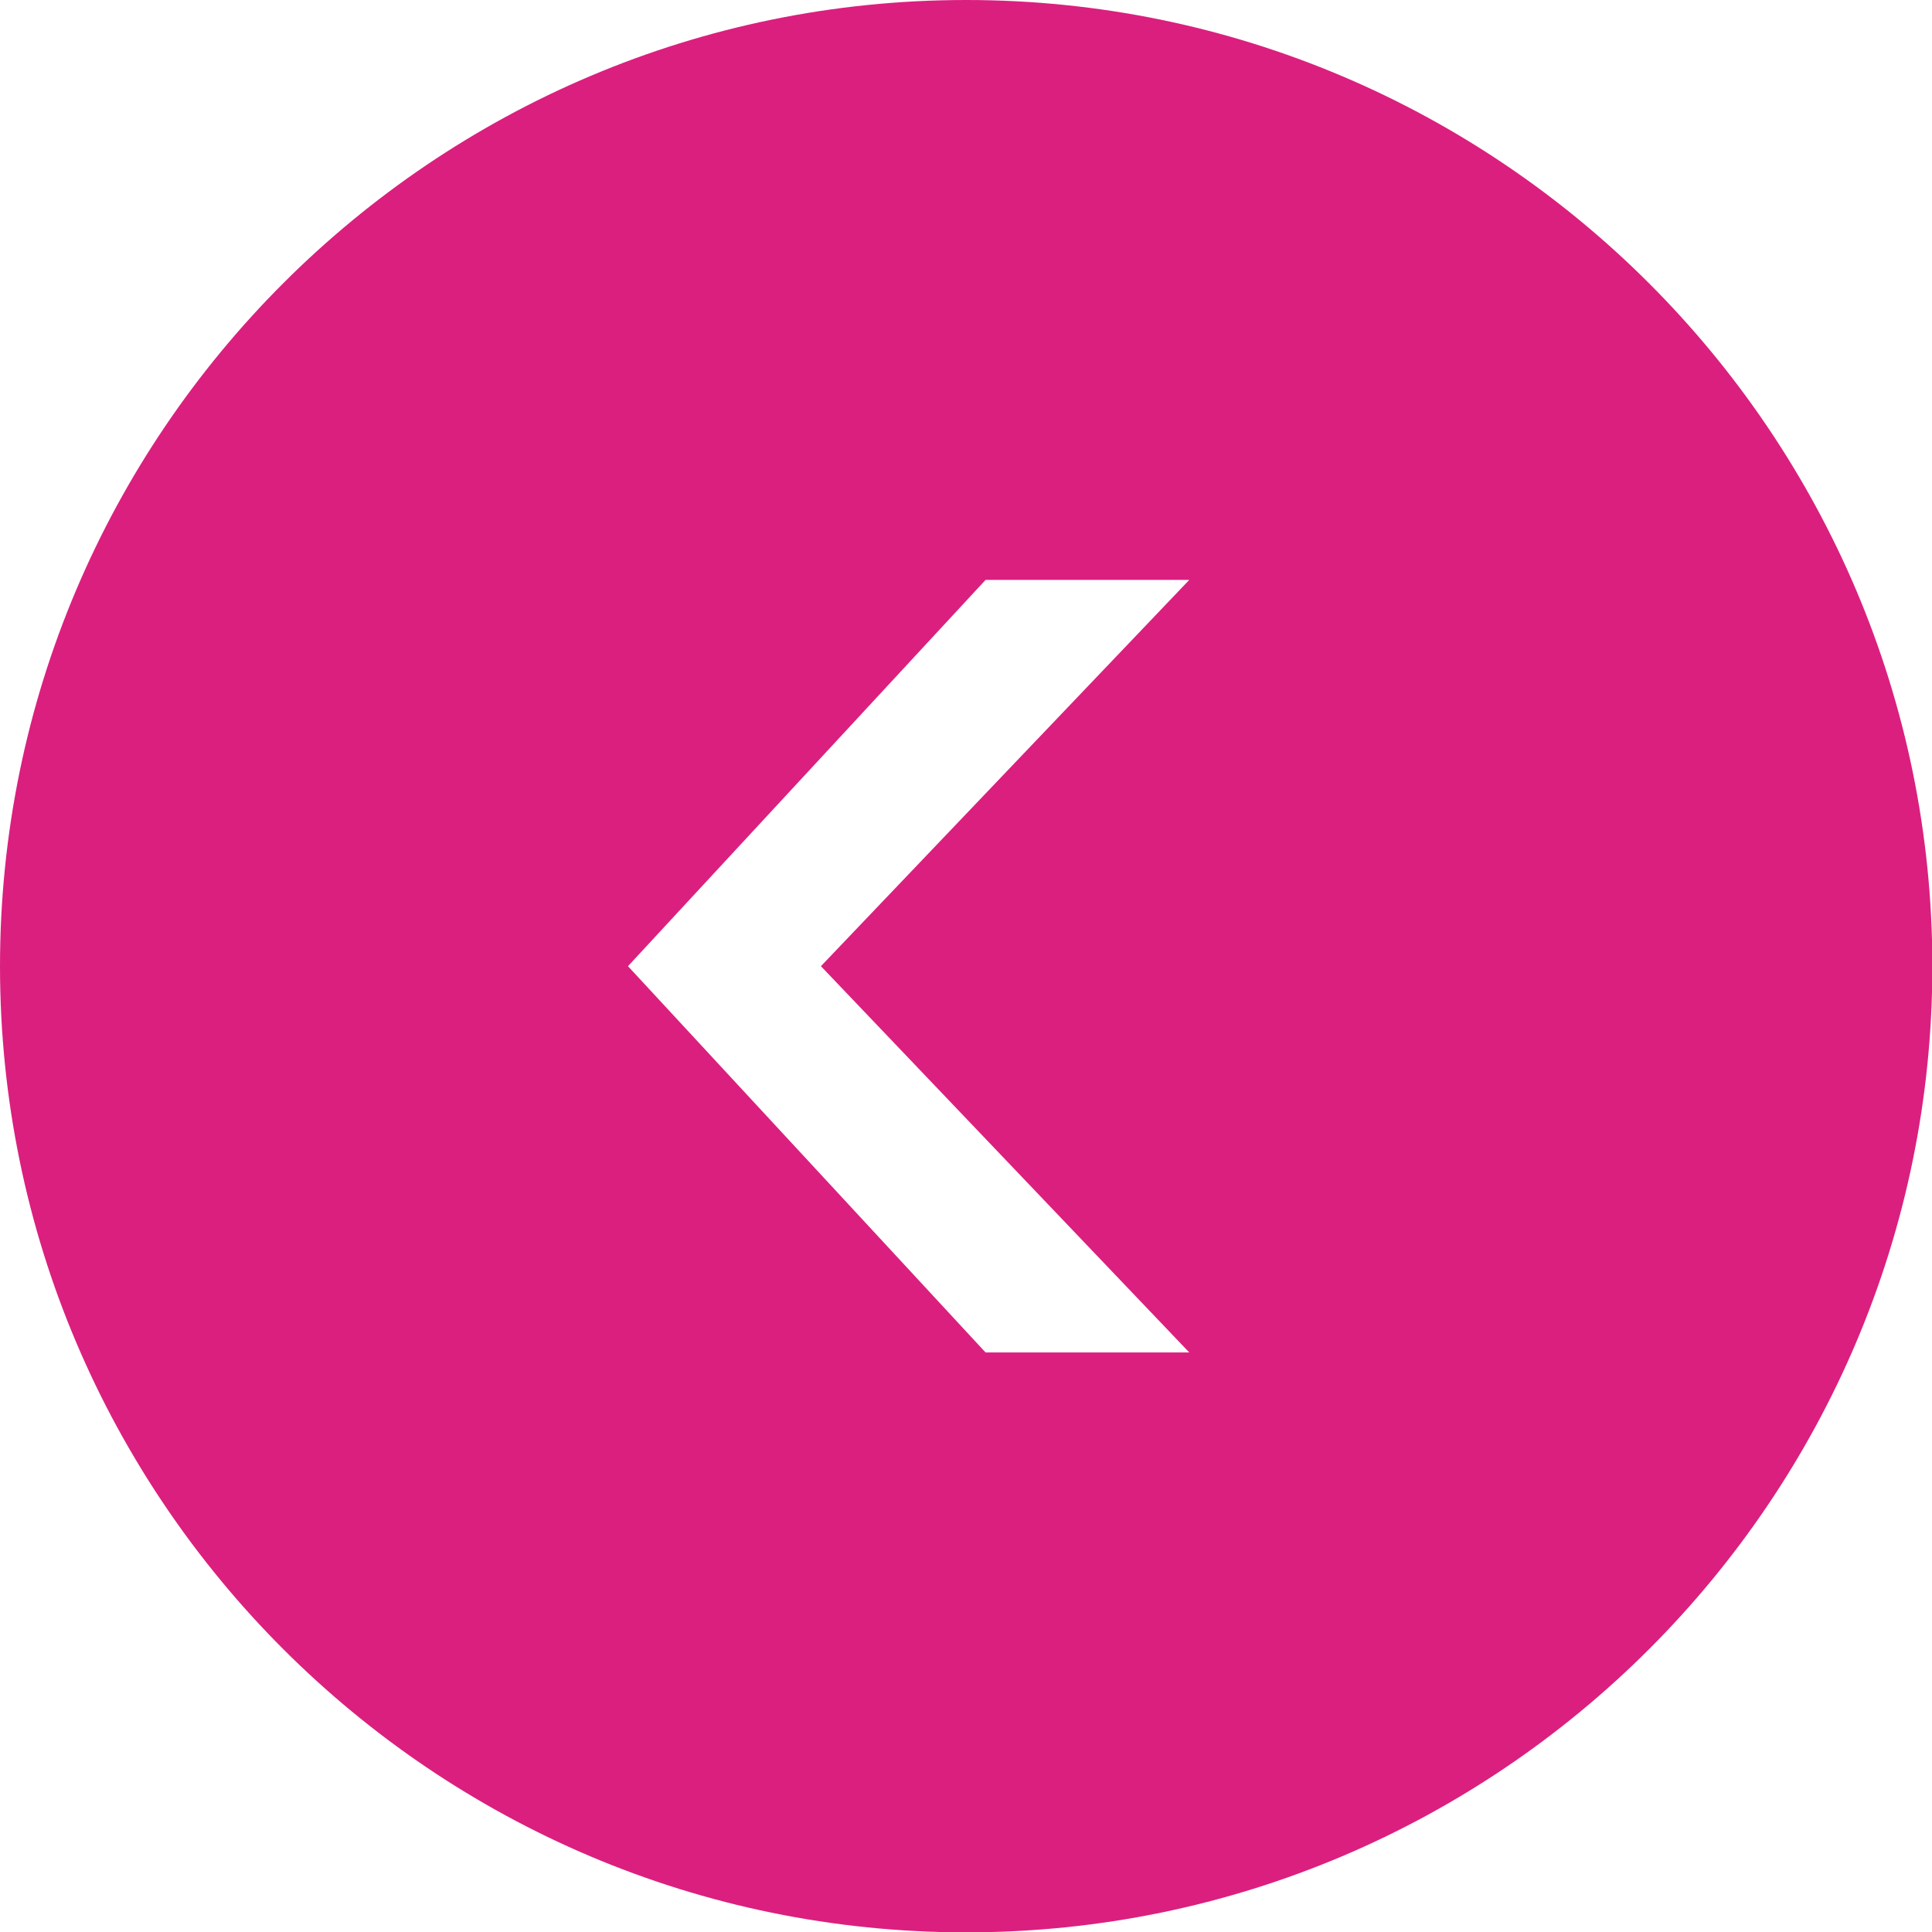
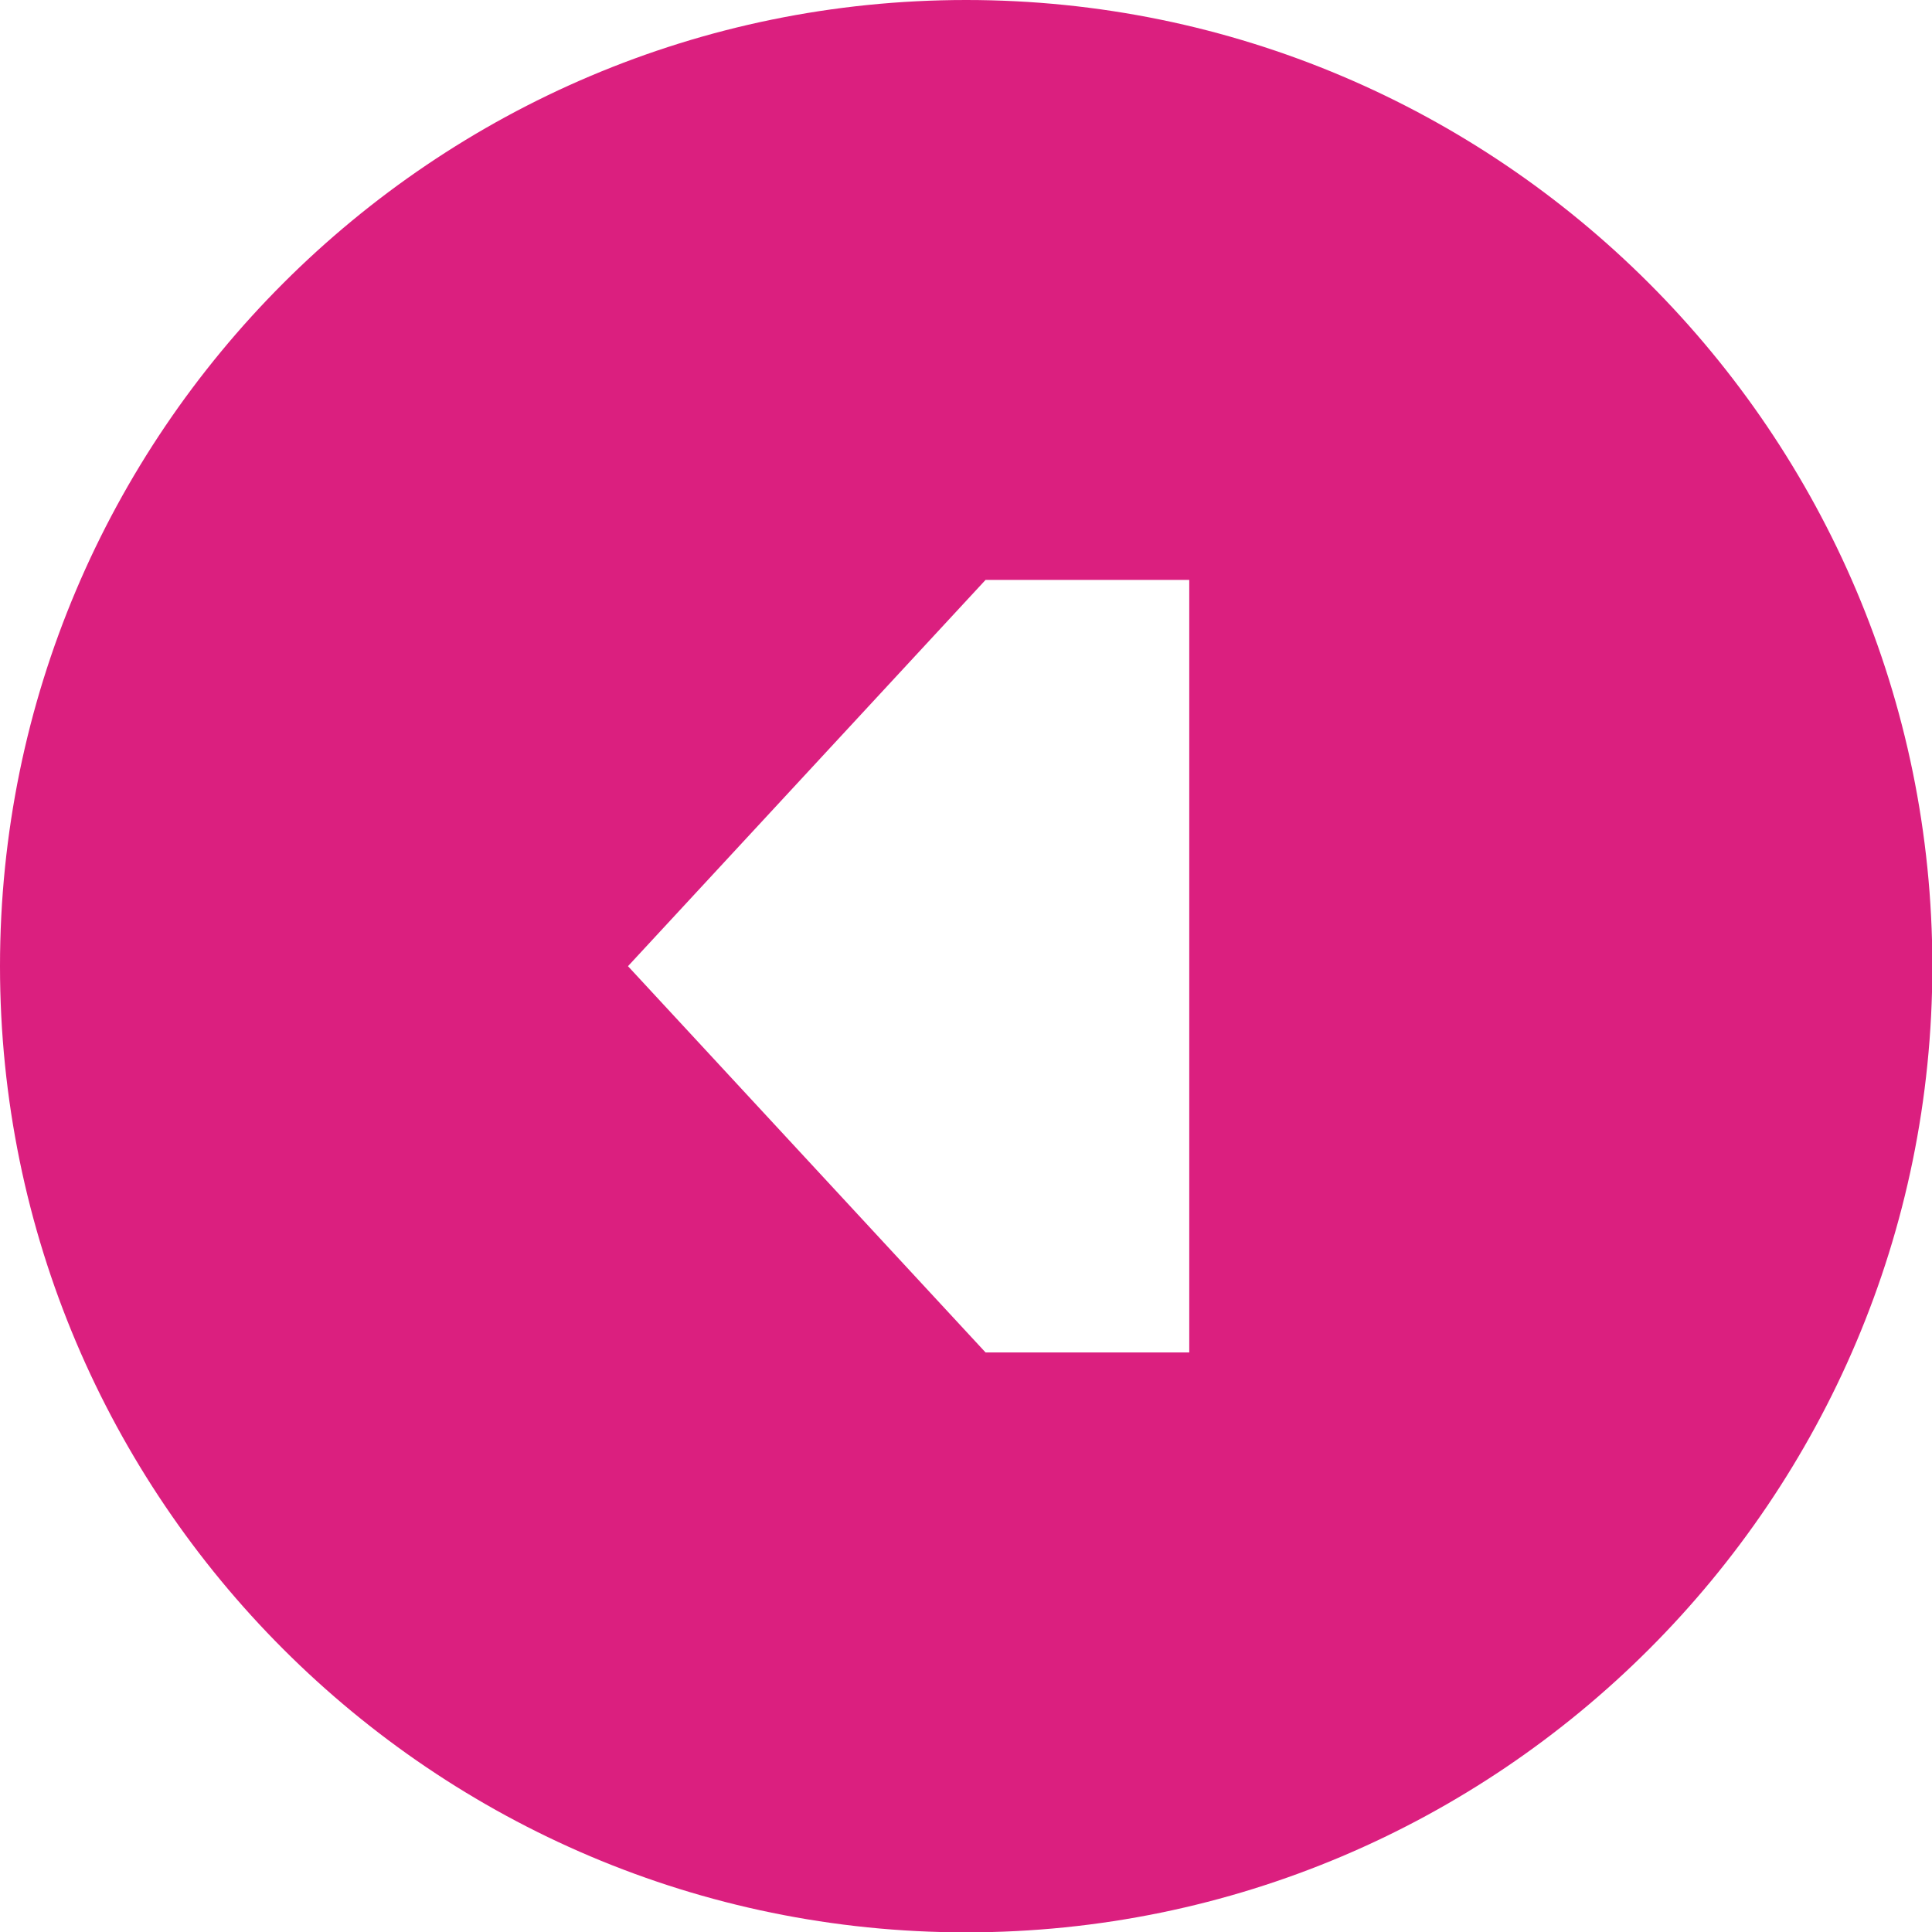
<svg xmlns="http://www.w3.org/2000/svg" id="Layer_2" viewBox="0 0 53.87 53.87">
  <defs>
    <style>.cls-1{fill:#db1f7f;stroke-width:0px;}</style>
  </defs>
  <g id="Layer_1-2">
-     <path class="cls-1" d="M26.94,0C12.08,0,0,12.08,0,26.94s12.08,26.94,26.94,26.94,26.94-12.08,26.94-26.94S41.79,0,26.94,0ZM33.16,37.71h-5.68l-9.97-10.77,9.97-10.77h5.68l-10.27,10.77,10.27,10.77Z" />
+     <path class="cls-1" d="M26.94,0C12.08,0,0,12.08,0,26.94s12.08,26.94,26.94,26.94,26.94-12.08,26.94-26.94S41.79,0,26.94,0ZM33.16,37.71h-5.68l-9.97-10.77,9.97-10.77h5.68Z" />
  </g>
</svg>